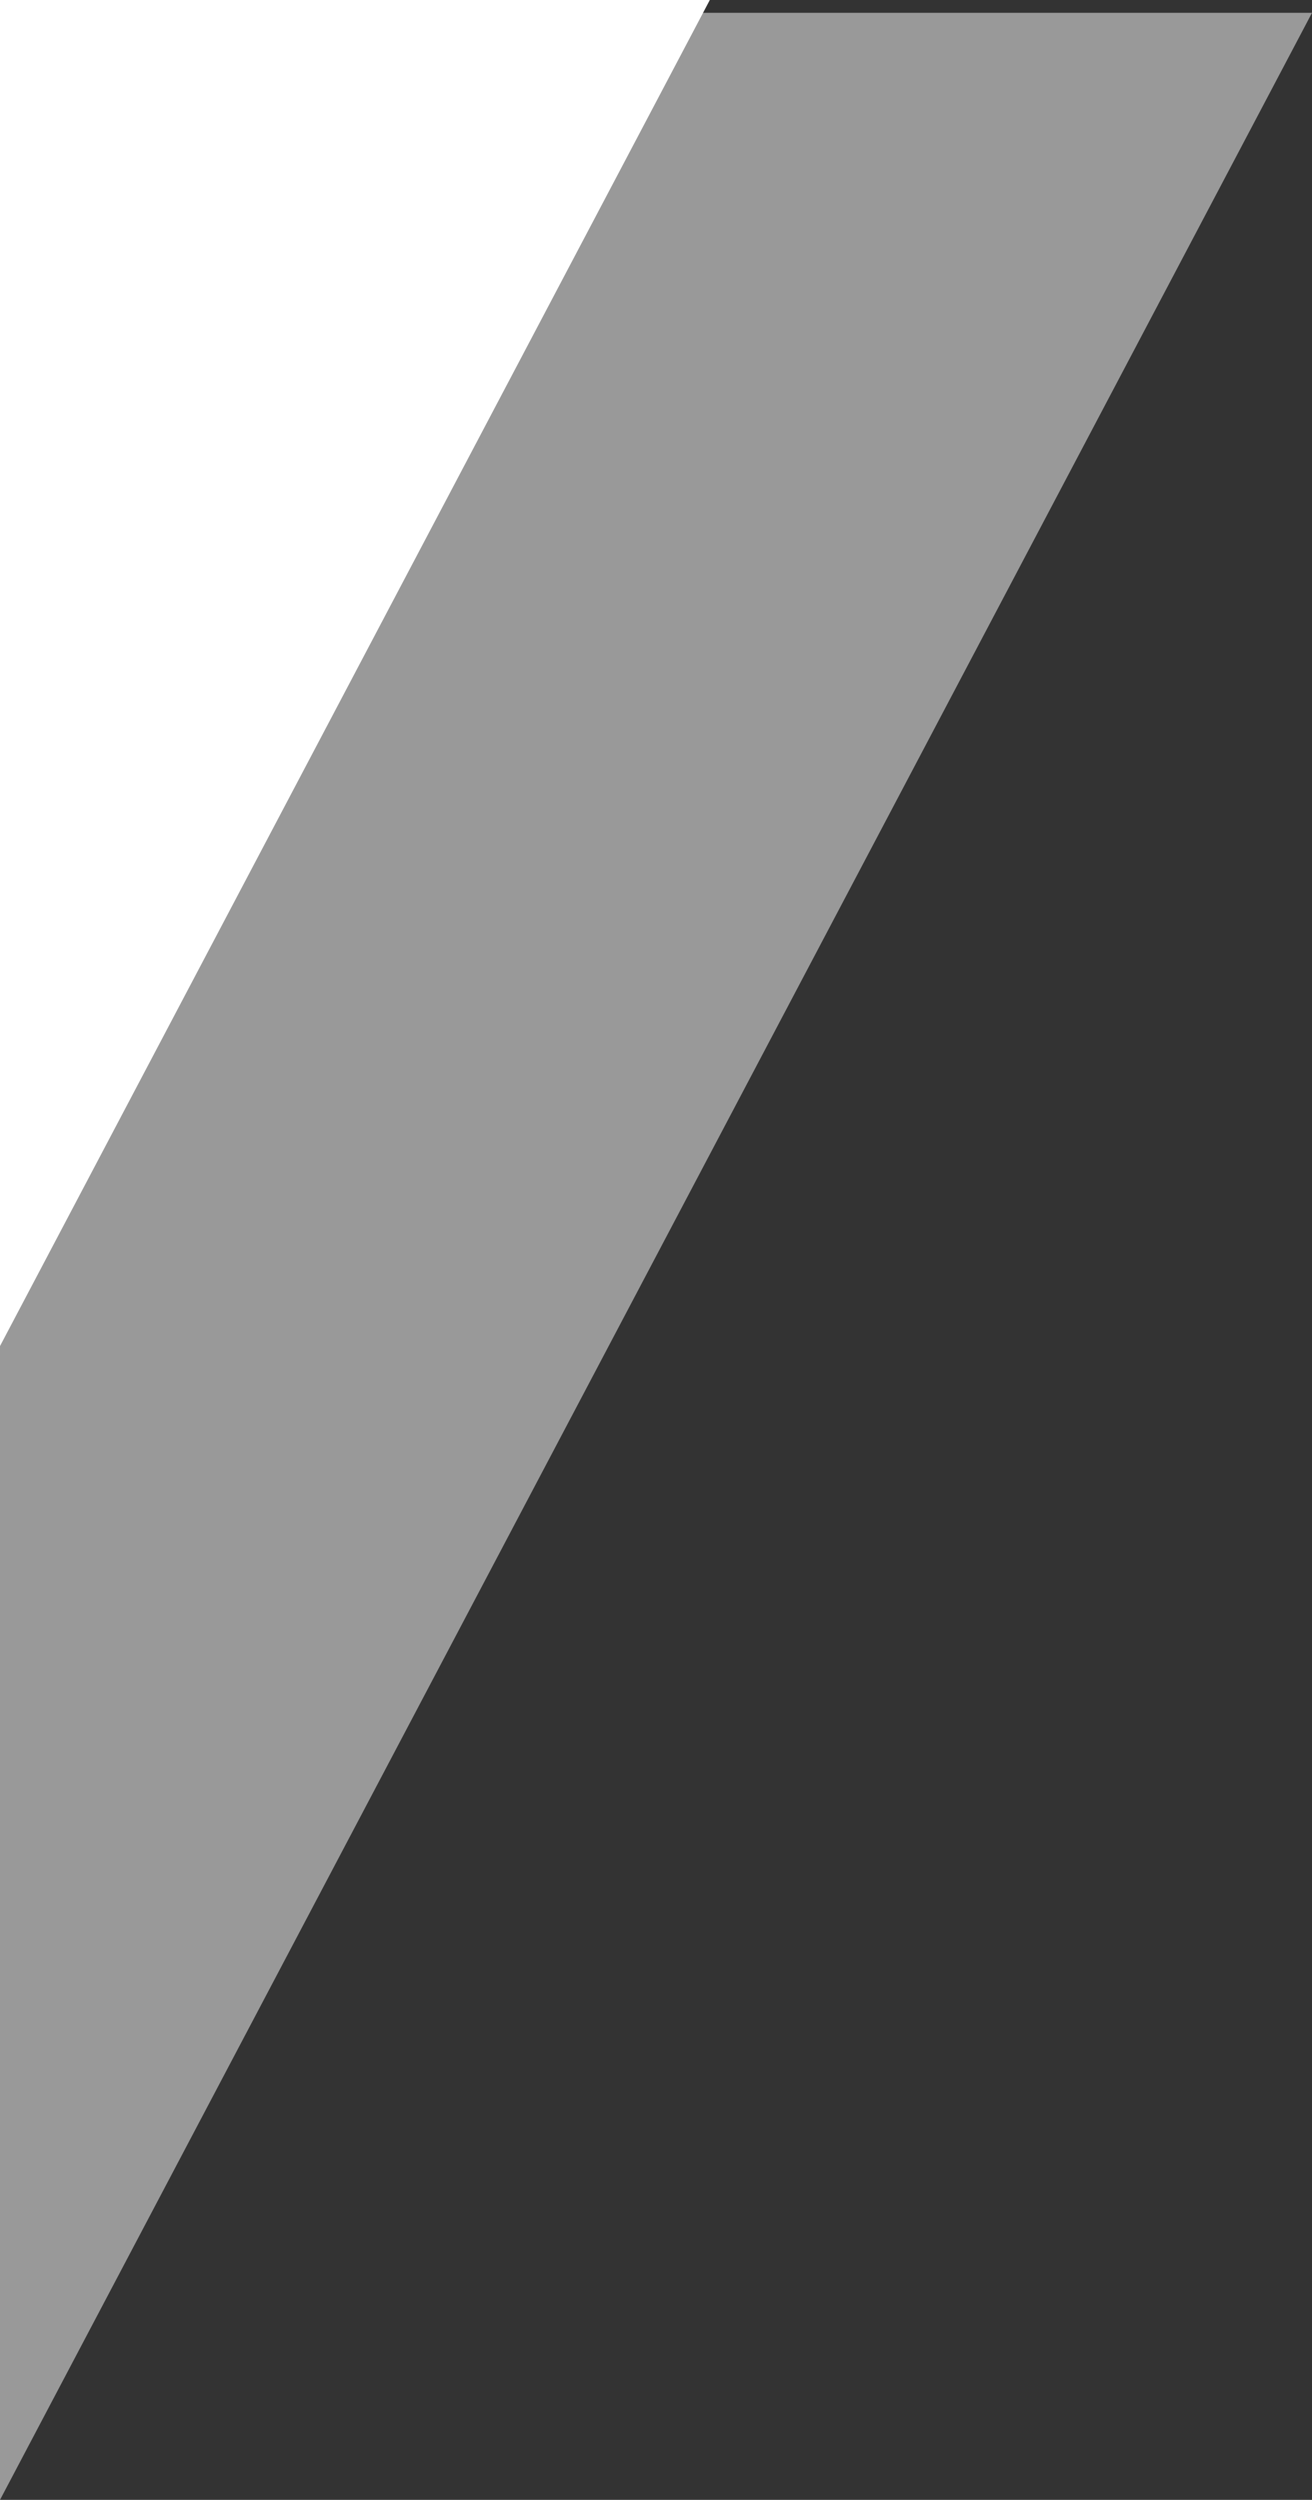
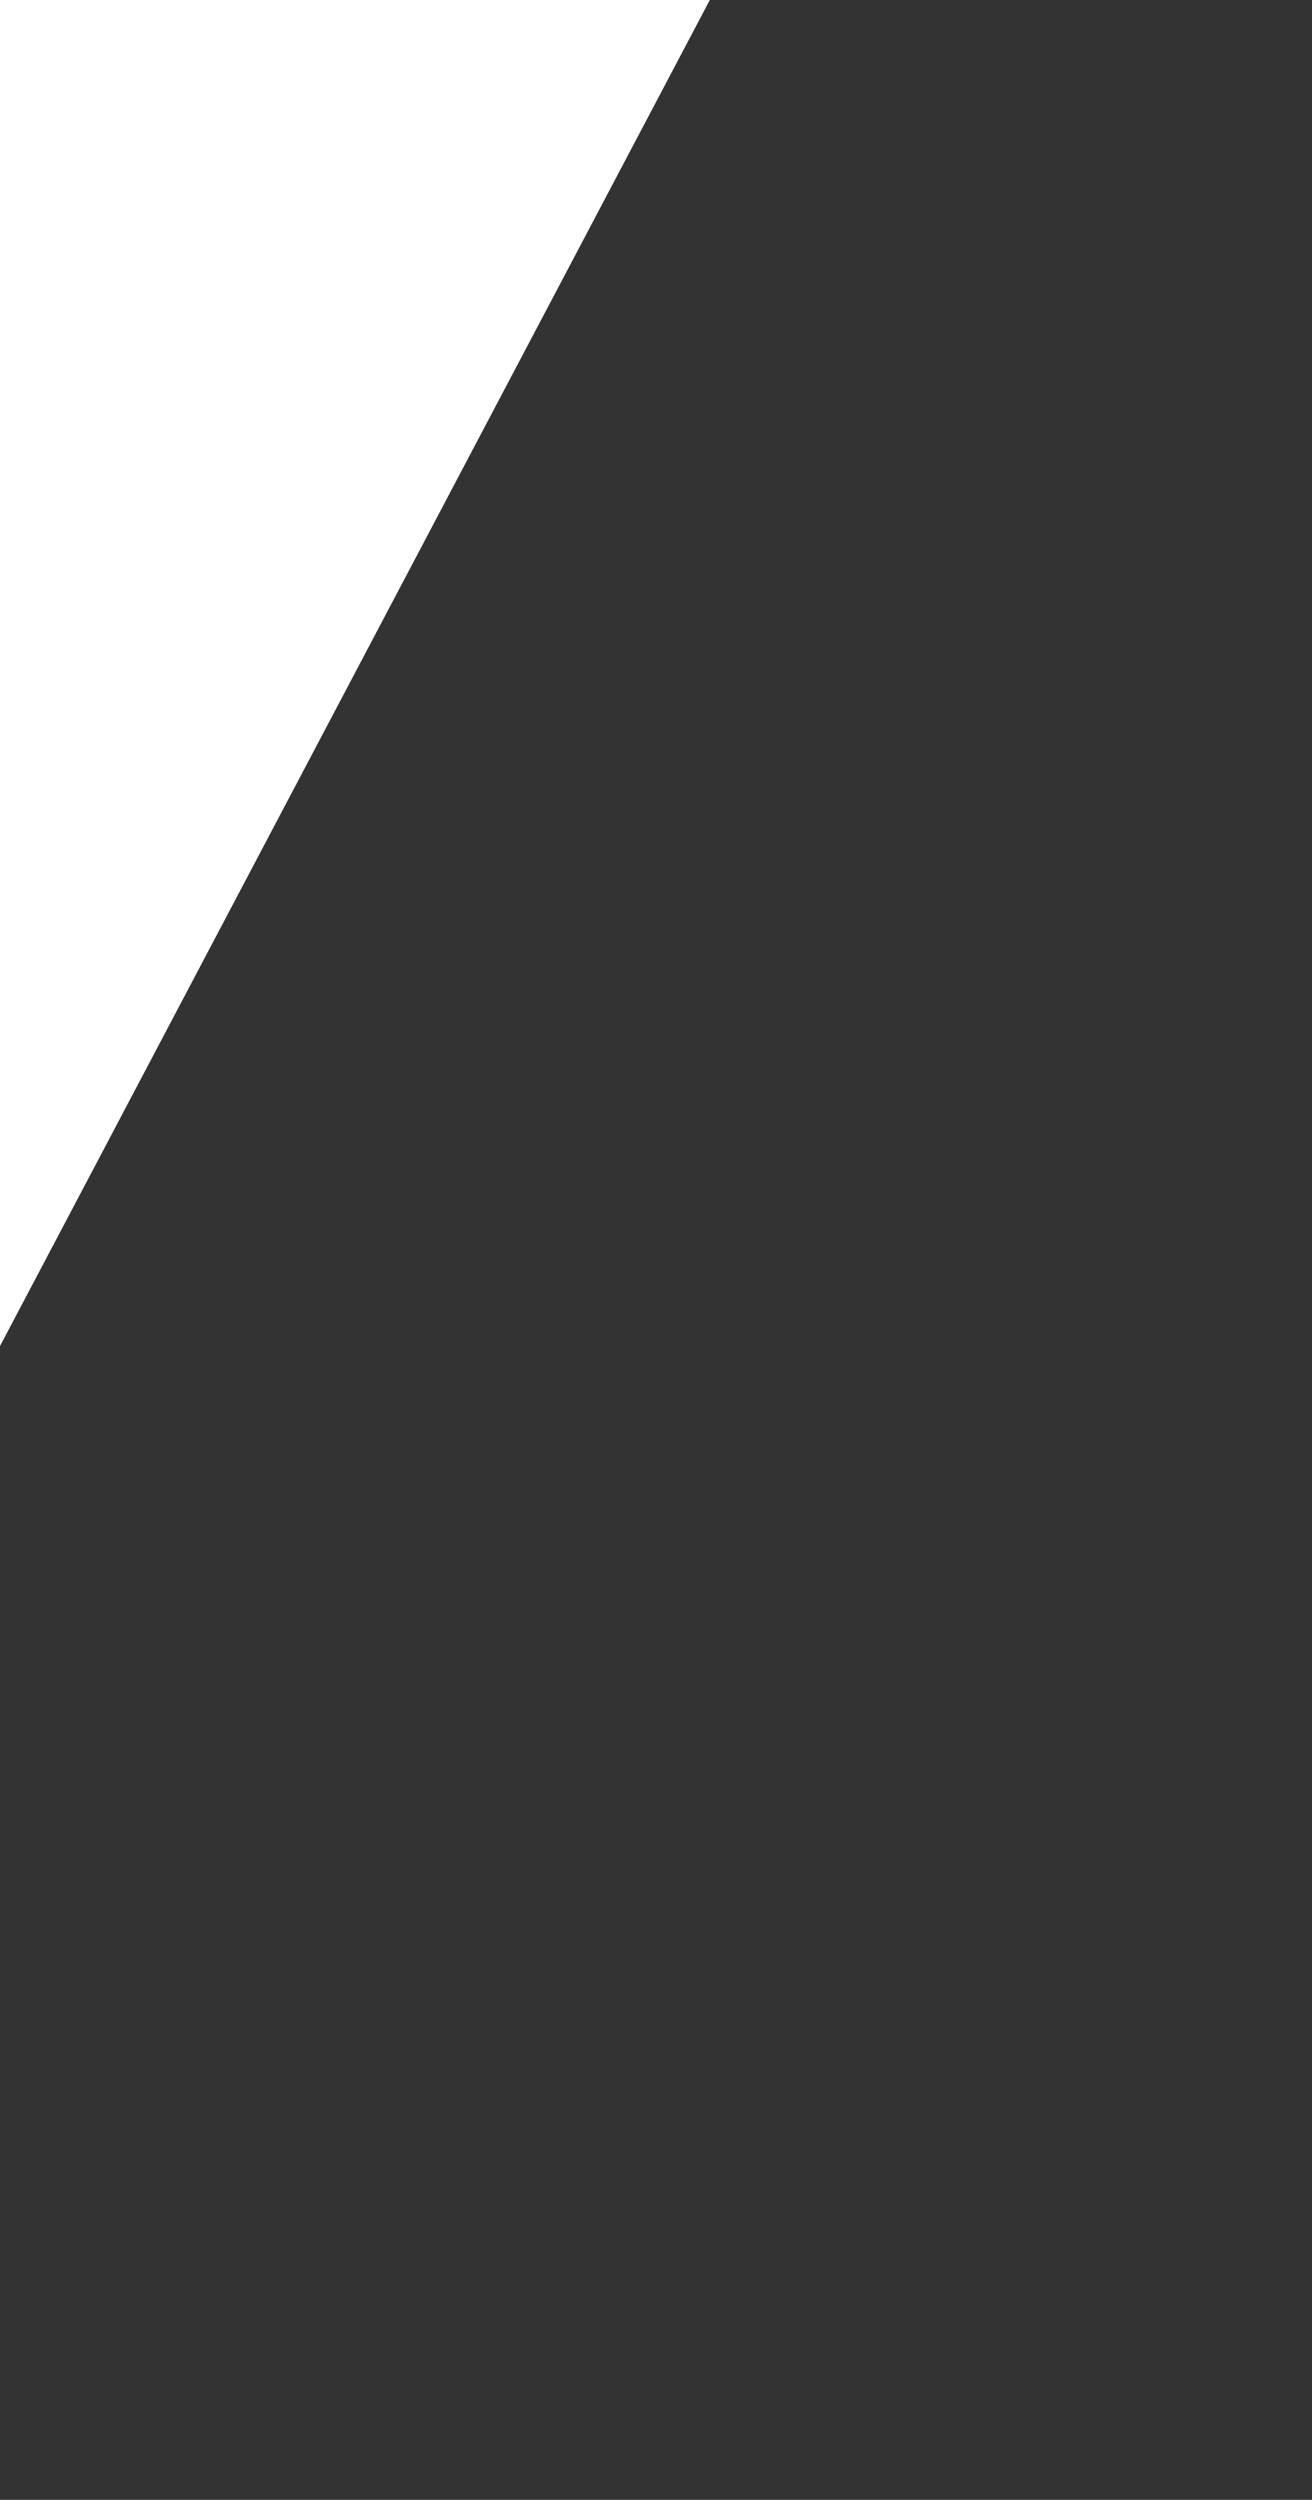
<svg xmlns="http://www.w3.org/2000/svg" version="1.1" id="Layer_1" x="0px" y="0px" viewBox="0 0 102.4 195" style="enable-background:new 0 0 102.4 195;" xml:space="preserve">
  <rect x="0" y="0" width="102.4" height="195" fill="#333333" stroke="none" />
  <style type="text/css">
	.st0{opacity:0.5;fill:#FFFFFF;enable-background:new    ;}
	.st1{fill:#FFFFFF;}
</style>
  <g id="pic_overlay" transform="translate(-50 -597)">
-     <path id="bg_block_slanted_transparent" class="st0" d="M152.4,598H50v194L152.4,598z" />
    <path id="bg_block_slanted_white" class="st1" d="M105.4,597H50v105L105.4,597z" />
  </g>
</svg>